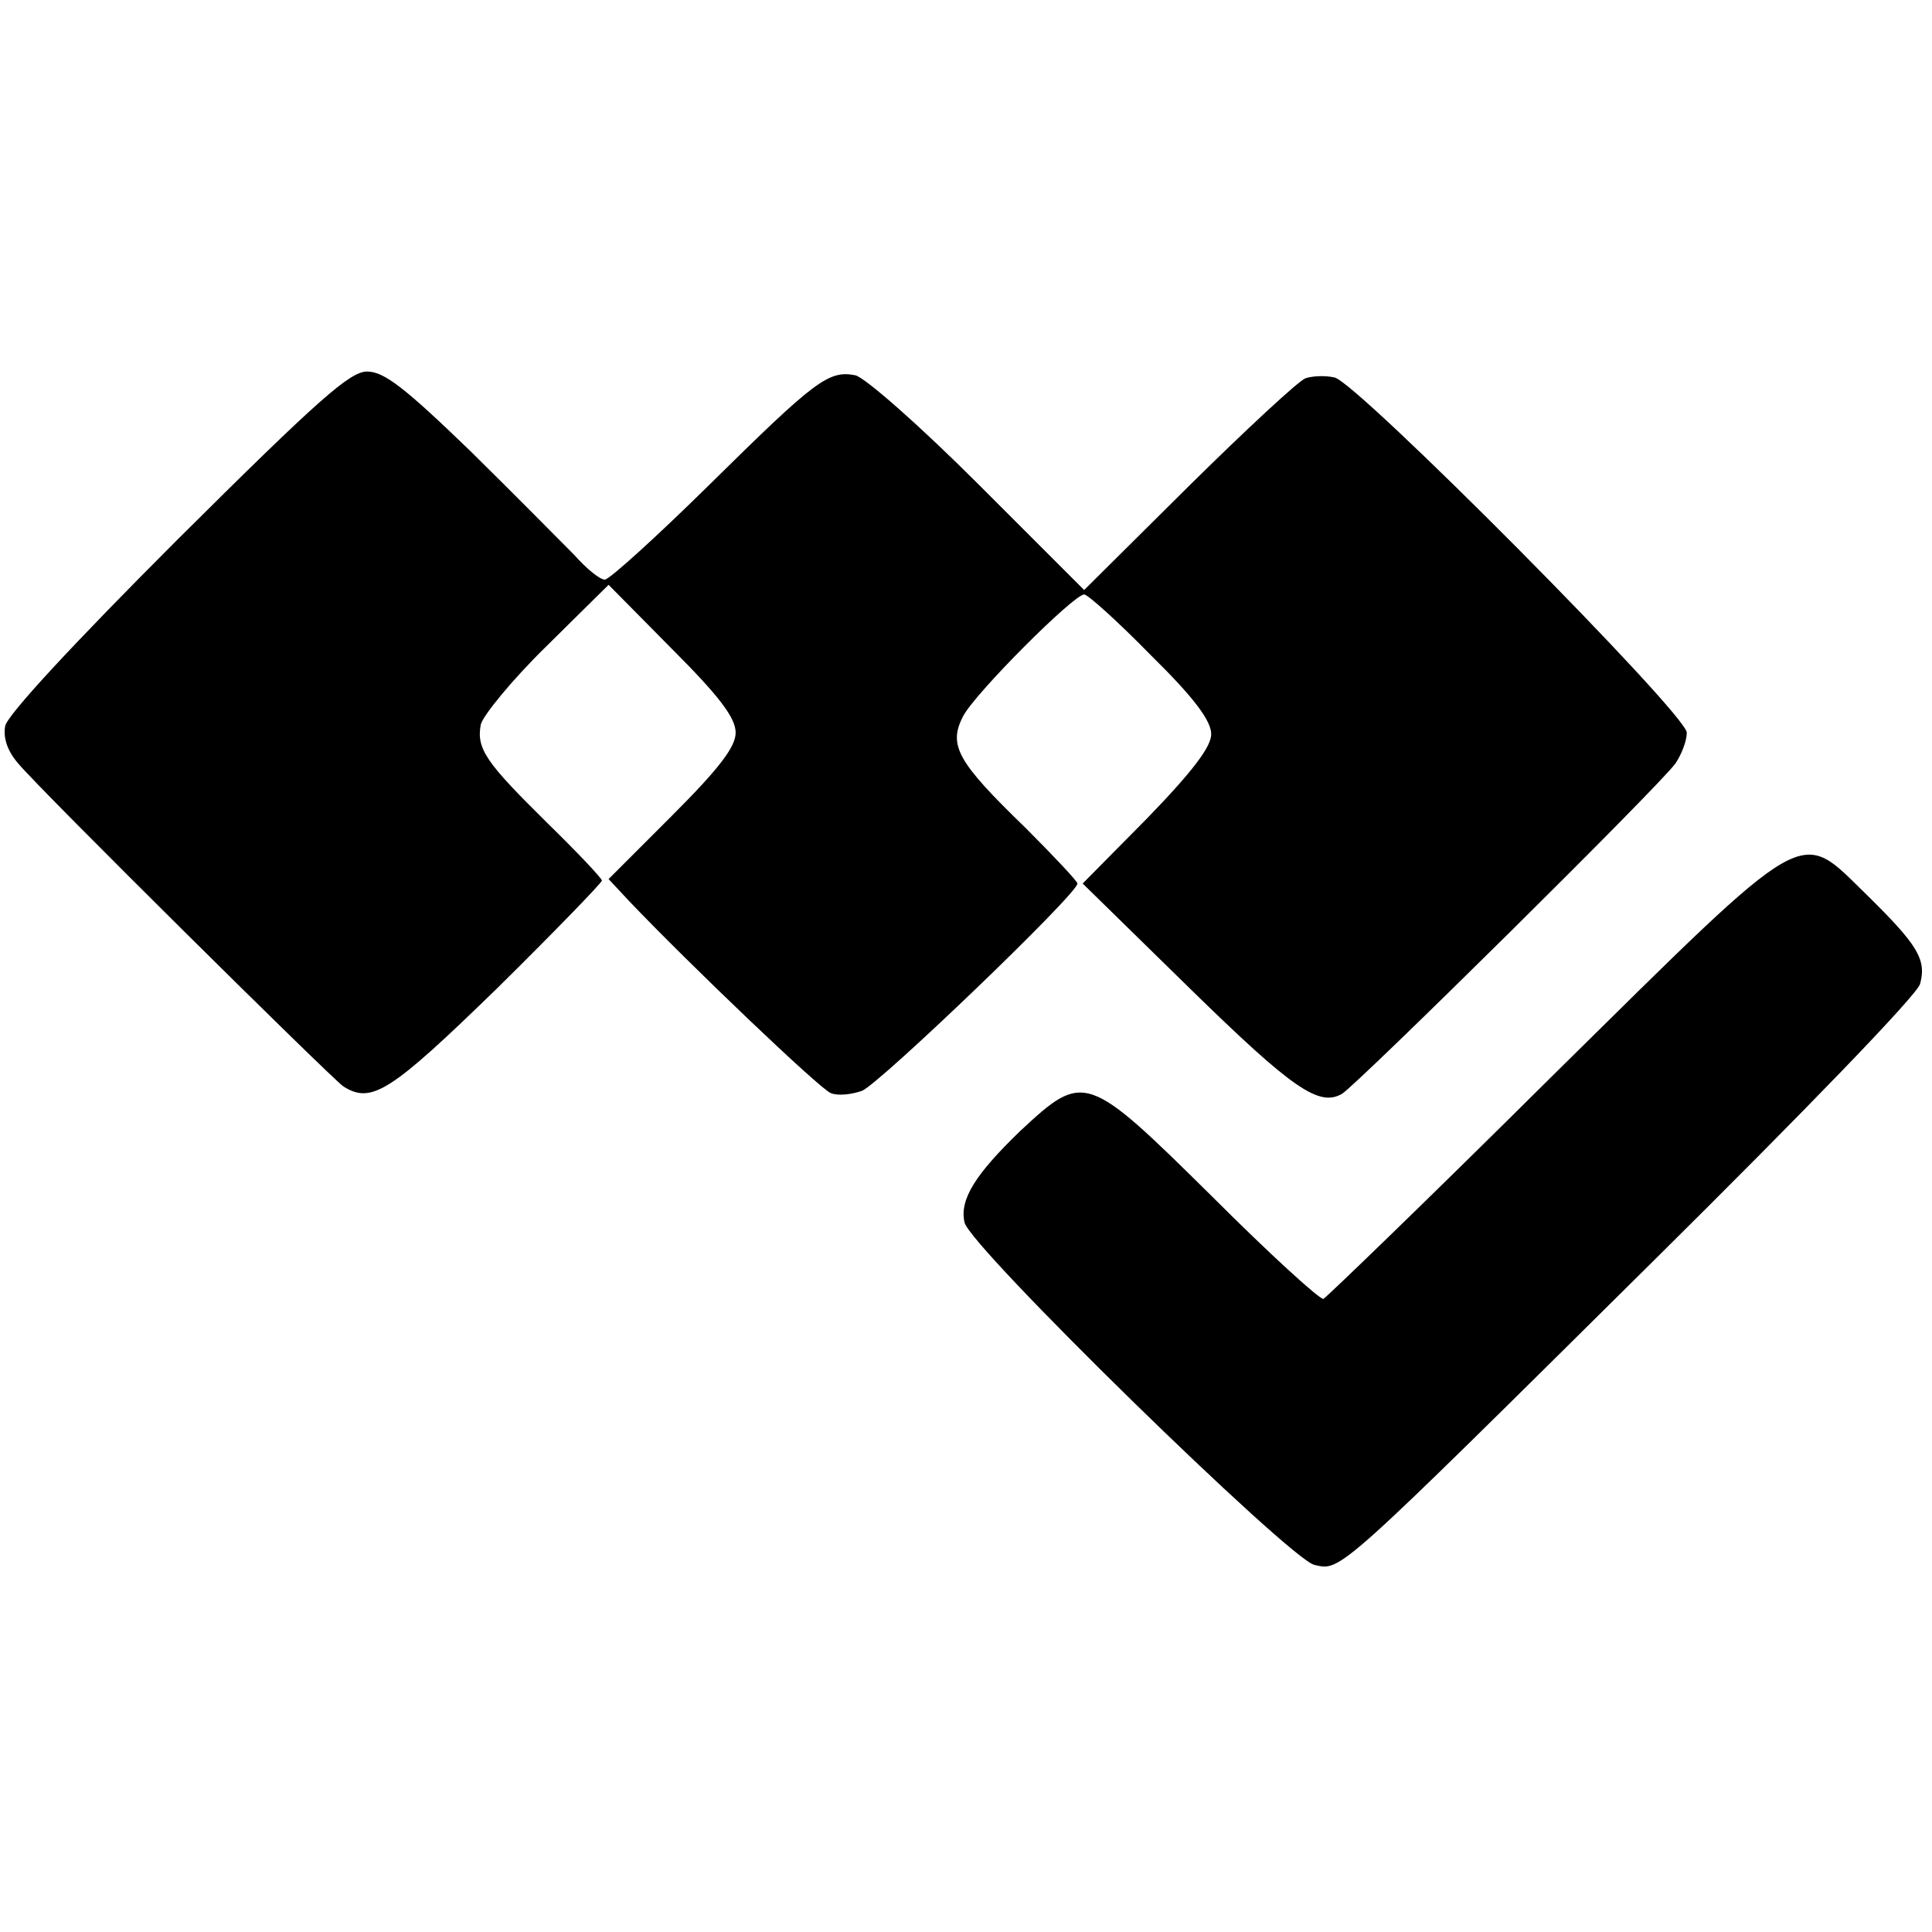
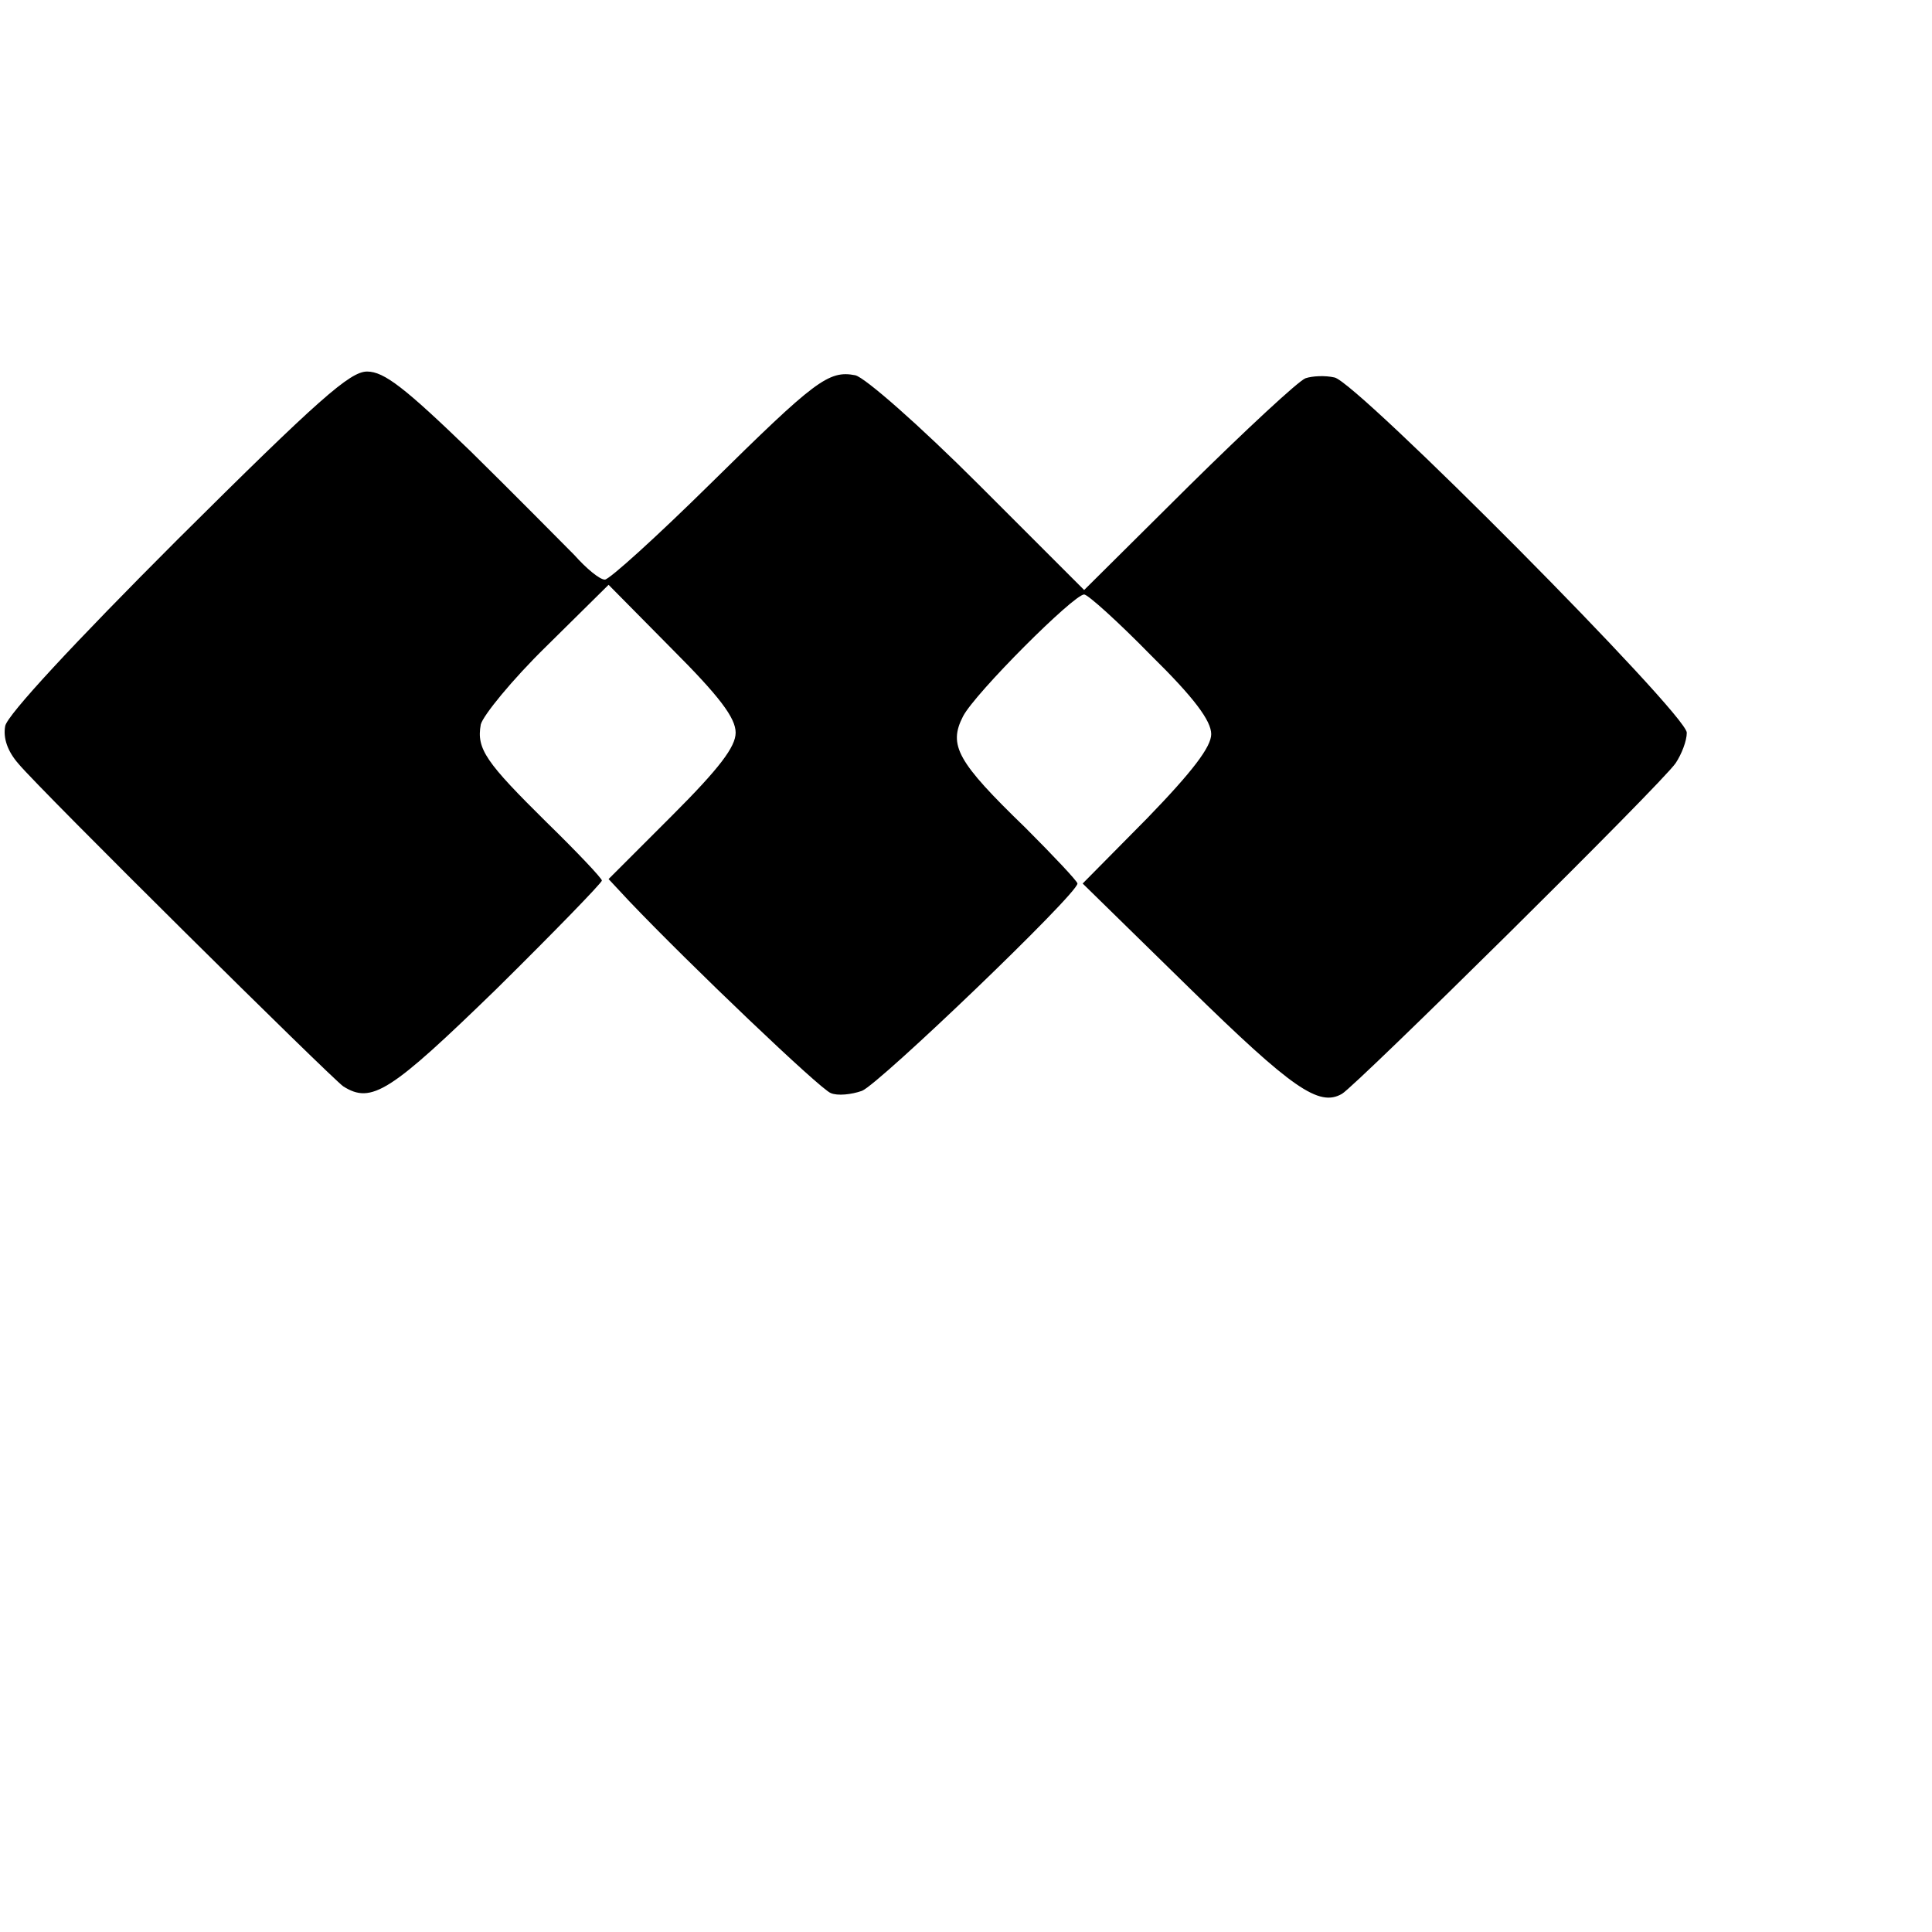
<svg xmlns="http://www.w3.org/2000/svg" version="1.0" width="260pt" height="260pt" viewBox="0 0 260 260" preserveAspectRatio="xMidYMid meet">
  <g transform="translate(0,260) scale(0.1,-0.1)" fill="#000000" stroke="none">
    <path d="M239 1874 c-140 -140 -229 -236 -232 -251 -3 -16 3 -34 18 -51 30 -36 421 -423 437 -434 38 -24 63 -8 206 131 78 77 142 143 142 146 0 3 -33 38 -74 78 -82 81 -95 99 -89 132 3 12 42 60 88 105 l84 83 85 -86 c64 -64 86 -93 86 -113 0 -19 -22 -48 -85 -111 l-86 -86 28 -30 c81 -85 257 -253 271 -258 9 -4 28 -2 42 3 23 9 290 265 290 279 0 3 -32 37 -70 75 -92 89 -104 111 -84 150 16 31 149 164 163 164 5 0 46 -37 90 -82 58 -57 81 -88 81 -106 0 -17 -25 -50 -86 -113 l-87 -88 143 -140 c139 -136 175 -161 206 -143 19 11 430 417 449 445 8 12 15 30 15 41 0 25 -444 472 -474 478 -13 3 -30 2 -39 -1 -9 -3 -80 -69 -157 -145 l-141 -140 -142 142 c-80 80 -153 144 -166 147 -36 7 -54 -7 -195 -146 -72 -71 -136 -129 -142 -129 -7 0 -25 15 -41 33 -17 17 -79 80 -140 140 -88 85 -116 107 -139 107 -23 0 -65 -37 -255 -226z" />
-     <path d="M2090 1153 c-165 -164 -305 -299 -309 -301 -5 -1 -72 60 -150 138 -169 167 -172 168 -258 88 -60 -58 -82 -92 -75 -123 6 -32 439 -455 471 -461 36 -8 27 -16 457 410 201 199 355 358 358 372 9 33 -4 53 -71 119 -94 91 -72 104 -423 -242z" />
  </g>
</svg>